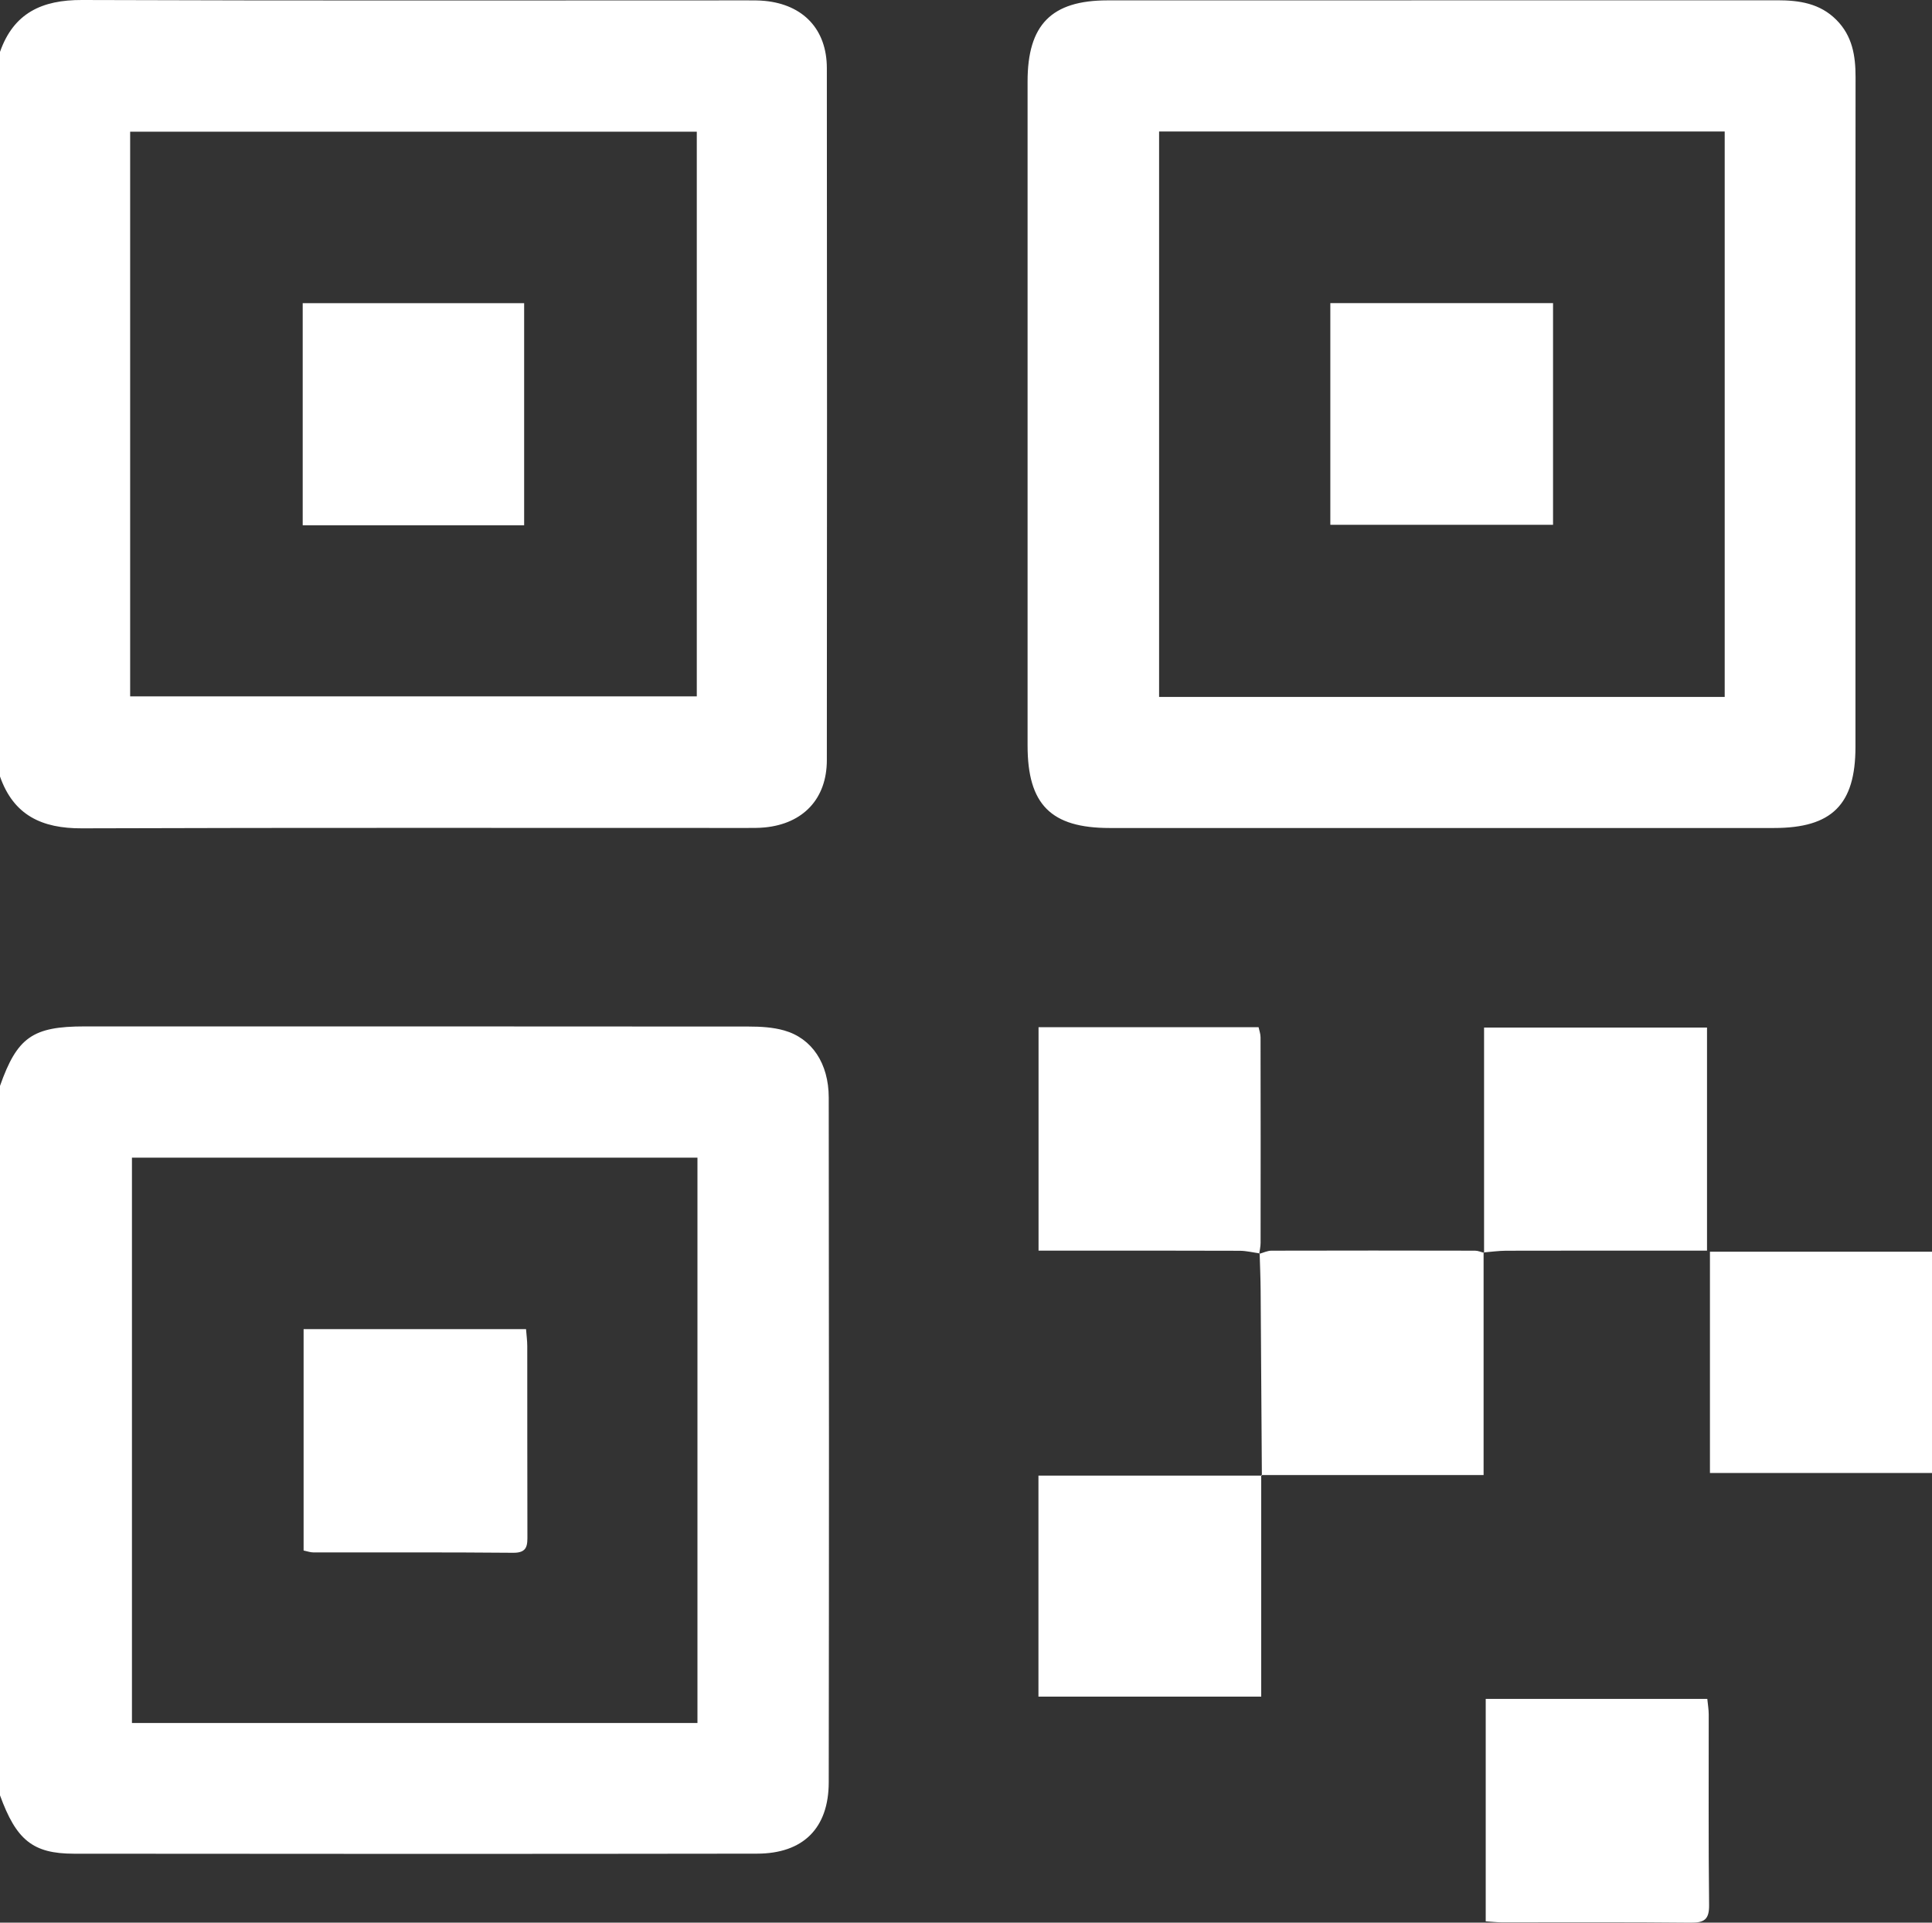
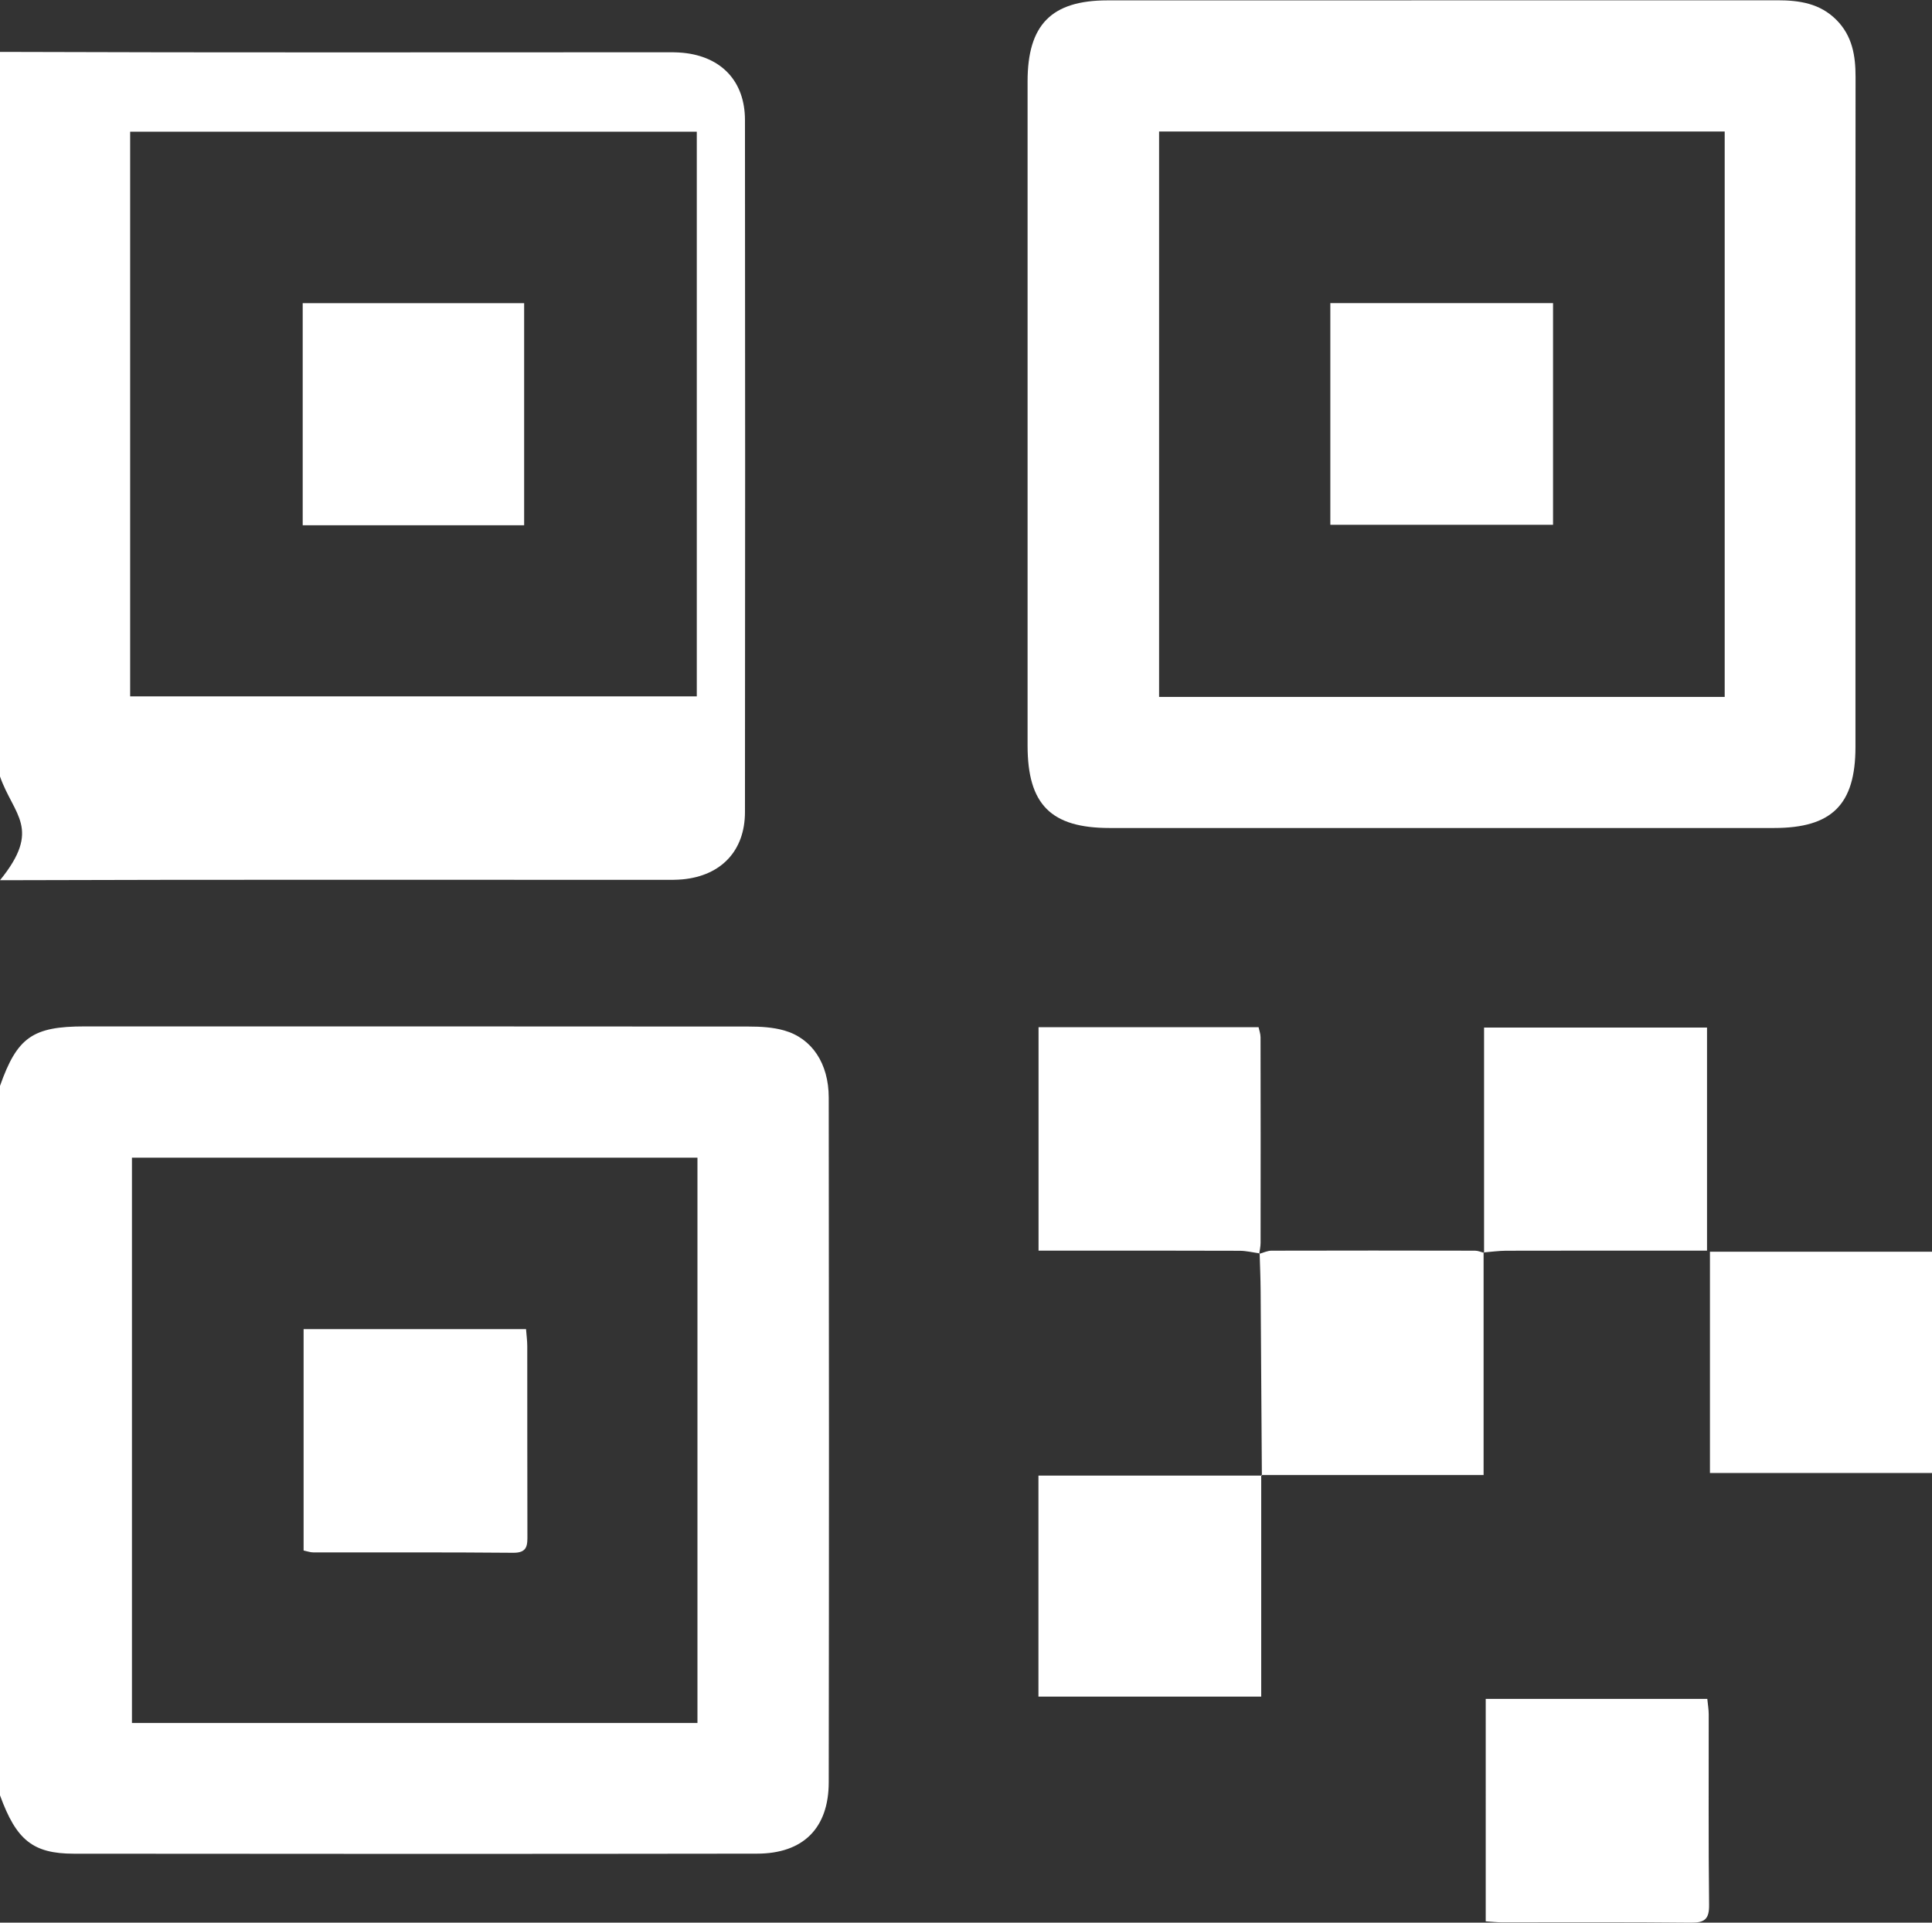
<svg xmlns="http://www.w3.org/2000/svg" version="1.1" id="Layer_1" x="0px" y="0px" viewBox="0 0 408.67 406.8" style="enable-background:new 0 0 408.67 406.8;" xml:space="preserve">
  <rect x="0" y="0" width="408.67" height="406.8" fill="#333333" stroke="none" />
  <style type="text/css">
	.st0{fill:url(#SVGID_1_);}
	.st1{fill:#FFFFFF;}
</style>
-   <path class="st1" d="M0,229.76c3.63-10.29,6.9-12.59,17.91-12.59c46.83,0,93.66-0.01,140.49,0.03c2.5,0,5.11,0.15,7.49,0.83&#13;&#10;&#09;c5.86,1.67,9.4,6.97,9.41,14.2c0.06,48.29,0.07,96.59,0,144.88c-0.02,9.72-5.42,15.08-15.18,15.09&#13;&#10;&#09;c-48.16,0.07-96.32,0.06-144.48,0.01C6.93,392.2,3.44,389.31,0,379.86C0,329.83,0,279.79,0,229.76z M27.91,364.55&#13;&#10;&#09;c40.01,0,79.82,0,119.62,0c0-40.07,0-79.88,0-119.61c-40.04,0-79.75,0-119.62,0C27.91,284.93,27.91,324.63,27.91,364.55z M0,10.98&#13;&#10;&#09;C2.88,2.75,8.89-0.03,17.32,0c46.82,0.17,93.64,0.08,140.46,0.08c1.33,0,2.67-0.02,3.99,0.11c8.15,0.79,13.12,6.03,13.13,14.21&#13;&#10;&#09;c0.05,48.82,0.05,97.63,0,146.45c-0.01,8.16-5.01,13.43-13.13,14.22c-1.32,0.13-2.66,0.11-3.99,0.11&#13;&#10;&#09;c-46.82,0.01-93.64-0.08-140.46,0.08C8.89,175.3,2.88,172.52,0,164.29C0,113.19,0,62.09,0,10.98z M27.53,147.34&#13;&#10;&#09;c40.12,0,80.02,0,119.86,0c0-40.06,0-79.75,0-119.48c-40.08,0-79.9,0-119.86,0C27.53,67.83,27.53,107.53,27.53,147.34z&#13;&#10;&#09; M392.48,87.79c0,23.42,0.01,46.84,0,70.26c-0.01,12.19-4.98,17.14-17.23,17.14c-46.84,0.01-93.68,0.01-140.52,0&#13;&#10;&#09;c-12.43,0-17.37-4.97-17.37-17.45c0-46.84,0-93.68,0-140.52c0-11.99,5.05-17.13,16.88-17.14c47.24-0.01,94.48,0,141.72-0.02&#13;&#10;&#09;c4.65,0,9.01,0.65,12.49,4.15c3.37,3.38,4.06,7.6,4.05,12.12C392.47,40.15,392.48,63.97,392.48,87.79z M364.82,27.82&#13;&#10;&#09;c-40.14,0-79.85,0-119.64,0c0,40.04,0,79.83,0,119.64c40.04,0,79.74,0,119.64,0C364.82,107.51,364.82,67.81,364.82,27.82z&#13;&#10;&#09; M313.83,264.99c1.58-0.12,3.16-0.35,4.73-0.36c12.75-0.03,25.51-0.02,38.27-0.02c1.41,0,2.82,0,4.25,0c0-16.15,0-31.72,0-47.2&#13;&#10;&#09;c-15.85,0-31.33,0-47.16,0c0,16.09,0,31.88,0,47.67C313.92,265.09,313.83,264.99,313.83,264.99z M314.27,406.52&#13;&#10;&#09;c1.36,0.09,2.4,0.21,3.45,0.21c13.3,0.01,26.6-0.07,39.9,0.07c2.9,0.03,3.94-0.69,3.9-3.76c-0.16-13.43-0.06-26.87-0.08-40.3&#13;&#10;&#09;c0-1.03-0.18-2.06-0.3-3.28c-15.71,0-31.19,0-46.87,0C314.27,375.43,314.27,390.9,314.27,406.52z M266.36,265.3&#13;&#10;&#09;c0.1-0.78,0.29-1.57,0.29-2.36c0.02-14.49,0.02-28.98-0.01-43.47c0-0.73-0.28-1.47-0.42-2.14c-15.62,0-31,0-46.54,0&#13;&#10;&#09;c0,15.79,0,31.36,0,47.28c1.76,0,3.2,0,4.64,0c12.63,0,25.26-0.02,37.89,0.03c1.41,0,2.82,0.36,4.24,0.55&#13;&#10;&#09;C266.45,265.2,266.36,265.29,266.36,265.3z M313.92,265.08c-0.63-0.16-1.27-0.46-1.9-0.46c-14.36-0.03-28.71-0.04-43.07,0&#13;&#10;&#09;c-0.87,0-1.73,0.44-2.6,0.68c0-0.01,0.09-0.1,0.1-0.11c0.08,2.64,0.19,5.3,0.21,7.95c0.1,13.02,0.17,26.05,0.26,39.07&#13;&#10;&#09;c0,0-0.14-0.12-0.14-0.12c15.61,0,31.22,0,47.04,0c0-16.12,0-31.61,0-47.1C313.83,264.99,313.92,265.09,313.92,265.08z&#13;&#10;&#09; M361.7,264.84c0,15.73,0,31.19,0,46.82c15.77,0,31.33,0,46.97,0c0-15.67,0-31.05,0-46.82C392.84,264.84,377.37,264.84,361.7,264.84&#13;&#10;&#09;z M266.91,312.21c-15.77,0-31.53,0-47.25,0c0,15.8,0,31.28,0,46.77c15.77,0,31.25,0,47.12,0c0-15.82,0-31.35,0-46.88&#13;&#10;&#09;C266.78,312.09,266.92,312.21,266.91,312.21z M64.22,328.06c0.78,0.16,1.41,0.4,2.04,0.4c14.1,0.02,28.2-0.05,42.3,0.08&#13;&#10;&#09;c3.07,0.03,3.01-1.65,3-3.81c-0.04-13.3-0.01-26.6-0.03-39.9c0-1.16-0.16-2.31-0.26-3.61c-15.78,0-31.27,0-47.05,0&#13;&#10;&#09;C64.22,297.13,64.22,312.52,64.22,328.06z M64.03,64.14c0,15.77,0,31.27,0,47c15.67,0,31.13,0,46.84,0c0-15.69,0-31.18,0-47&#13;&#10;&#09;C95.06,64.14,79.59,64.14,64.03,64.14z M281.4,64.13c0,15.75,0,31.24,0,46.91c15.79,0,31.37,0,47.11,0c0-15.73,0-31.12,0-46.91&#13;&#10;&#09;C312.58,64.13,297.09,64.13,281.4,64.13z" />
+   <path class="st1" d="M0,229.76c3.63-10.29,6.9-12.59,17.91-12.59c46.83,0,93.66-0.01,140.49,0.03c2.5,0,5.11,0.15,7.49,0.83&#13;&#10;&#09;c5.86,1.67,9.4,6.97,9.41,14.2c0.06,48.29,0.07,96.59,0,144.88c-0.02,9.72-5.42,15.08-15.18,15.09&#13;&#10;&#09;c-48.16,0.07-96.32,0.06-144.48,0.01C6.93,392.2,3.44,389.31,0,379.86C0,329.83,0,279.79,0,229.76z M27.91,364.55&#13;&#10;&#09;c40.01,0,79.82,0,119.62,0c0-40.07,0-79.88,0-119.61c-40.04,0-79.75,0-119.62,0C27.91,284.93,27.91,324.63,27.91,364.55z M0,10.98&#13;&#10;&#09;c46.82,0.17,93.64,0.08,140.46,0.08c1.33,0,2.67-0.02,3.99,0.11c8.15,0.79,13.12,6.03,13.13,14.21&#13;&#10;&#09;c0.05,48.82,0.05,97.63,0,146.45c-0.01,8.16-5.01,13.43-13.13,14.22c-1.32,0.13-2.66,0.11-3.99,0.11&#13;&#10;&#09;c-46.82,0.01-93.64-0.08-140.46,0.08C8.89,175.3,2.88,172.52,0,164.29C0,113.19,0,62.09,0,10.98z M27.53,147.34&#13;&#10;&#09;c40.12,0,80.02,0,119.86,0c0-40.06,0-79.75,0-119.48c-40.08,0-79.9,0-119.86,0C27.53,67.83,27.53,107.53,27.53,147.34z&#13;&#10;&#09; M392.48,87.79c0,23.42,0.01,46.84,0,70.26c-0.01,12.19-4.98,17.14-17.23,17.14c-46.84,0.01-93.68,0.01-140.52,0&#13;&#10;&#09;c-12.43,0-17.37-4.97-17.37-17.45c0-46.84,0-93.68,0-140.52c0-11.99,5.05-17.13,16.88-17.14c47.24-0.01,94.48,0,141.72-0.02&#13;&#10;&#09;c4.65,0,9.01,0.65,12.49,4.15c3.37,3.38,4.06,7.6,4.05,12.12C392.47,40.15,392.48,63.97,392.48,87.79z M364.82,27.82&#13;&#10;&#09;c-40.14,0-79.85,0-119.64,0c0,40.04,0,79.83,0,119.64c40.04,0,79.74,0,119.64,0C364.82,107.51,364.82,67.81,364.82,27.82z&#13;&#10;&#09; M313.83,264.99c1.58-0.12,3.16-0.35,4.73-0.36c12.75-0.03,25.51-0.02,38.27-0.02c1.41,0,2.82,0,4.25,0c0-16.15,0-31.72,0-47.2&#13;&#10;&#09;c-15.85,0-31.33,0-47.16,0c0,16.09,0,31.88,0,47.67C313.92,265.09,313.83,264.99,313.83,264.99z M314.27,406.52&#13;&#10;&#09;c1.36,0.09,2.4,0.21,3.45,0.21c13.3,0.01,26.6-0.07,39.9,0.07c2.9,0.03,3.94-0.69,3.9-3.76c-0.16-13.43-0.06-26.87-0.08-40.3&#13;&#10;&#09;c0-1.03-0.18-2.06-0.3-3.28c-15.71,0-31.19,0-46.87,0C314.27,375.43,314.27,390.9,314.27,406.52z M266.36,265.3&#13;&#10;&#09;c0.1-0.78,0.29-1.57,0.29-2.36c0.02-14.49,0.02-28.98-0.01-43.47c0-0.73-0.28-1.47-0.42-2.14c-15.62,0-31,0-46.54,0&#13;&#10;&#09;c0,15.79,0,31.36,0,47.28c1.76,0,3.2,0,4.64,0c12.63,0,25.26-0.02,37.89,0.03c1.41,0,2.82,0.36,4.24,0.55&#13;&#10;&#09;C266.45,265.2,266.36,265.29,266.36,265.3z M313.92,265.08c-0.63-0.16-1.27-0.46-1.9-0.46c-14.36-0.03-28.71-0.04-43.07,0&#13;&#10;&#09;c-0.87,0-1.73,0.44-2.6,0.68c0-0.01,0.09-0.1,0.1-0.11c0.08,2.64,0.19,5.3,0.21,7.95c0.1,13.02,0.17,26.05,0.26,39.07&#13;&#10;&#09;c0,0-0.14-0.12-0.14-0.12c15.61,0,31.22,0,47.04,0c0-16.12,0-31.61,0-47.1C313.83,264.99,313.92,265.09,313.92,265.08z&#13;&#10;&#09; M361.7,264.84c0,15.73,0,31.19,0,46.82c15.77,0,31.33,0,46.97,0c0-15.67,0-31.05,0-46.82C392.84,264.84,377.37,264.84,361.7,264.84&#13;&#10;&#09;z M266.91,312.21c-15.77,0-31.53,0-47.25,0c0,15.8,0,31.28,0,46.77c15.77,0,31.25,0,47.12,0c0-15.82,0-31.35,0-46.88&#13;&#10;&#09;C266.78,312.09,266.92,312.21,266.91,312.21z M64.22,328.06c0.78,0.16,1.41,0.4,2.04,0.4c14.1,0.02,28.2-0.05,42.3,0.08&#13;&#10;&#09;c3.07,0.03,3.01-1.65,3-3.81c-0.04-13.3-0.01-26.6-0.03-39.9c0-1.16-0.16-2.31-0.26-3.61c-15.78,0-31.27,0-47.05,0&#13;&#10;&#09;C64.22,297.13,64.22,312.52,64.22,328.06z M64.03,64.14c0,15.77,0,31.27,0,47c15.67,0,31.13,0,46.84,0c0-15.69,0-31.18,0-47&#13;&#10;&#09;C95.06,64.14,79.59,64.14,64.03,64.14z M281.4,64.13c0,15.75,0,31.24,0,46.91c15.79,0,31.37,0,47.11,0c0-15.73,0-31.12,0-46.91&#13;&#10;&#09;C312.58,64.13,297.09,64.13,281.4,64.13z" />
</svg>